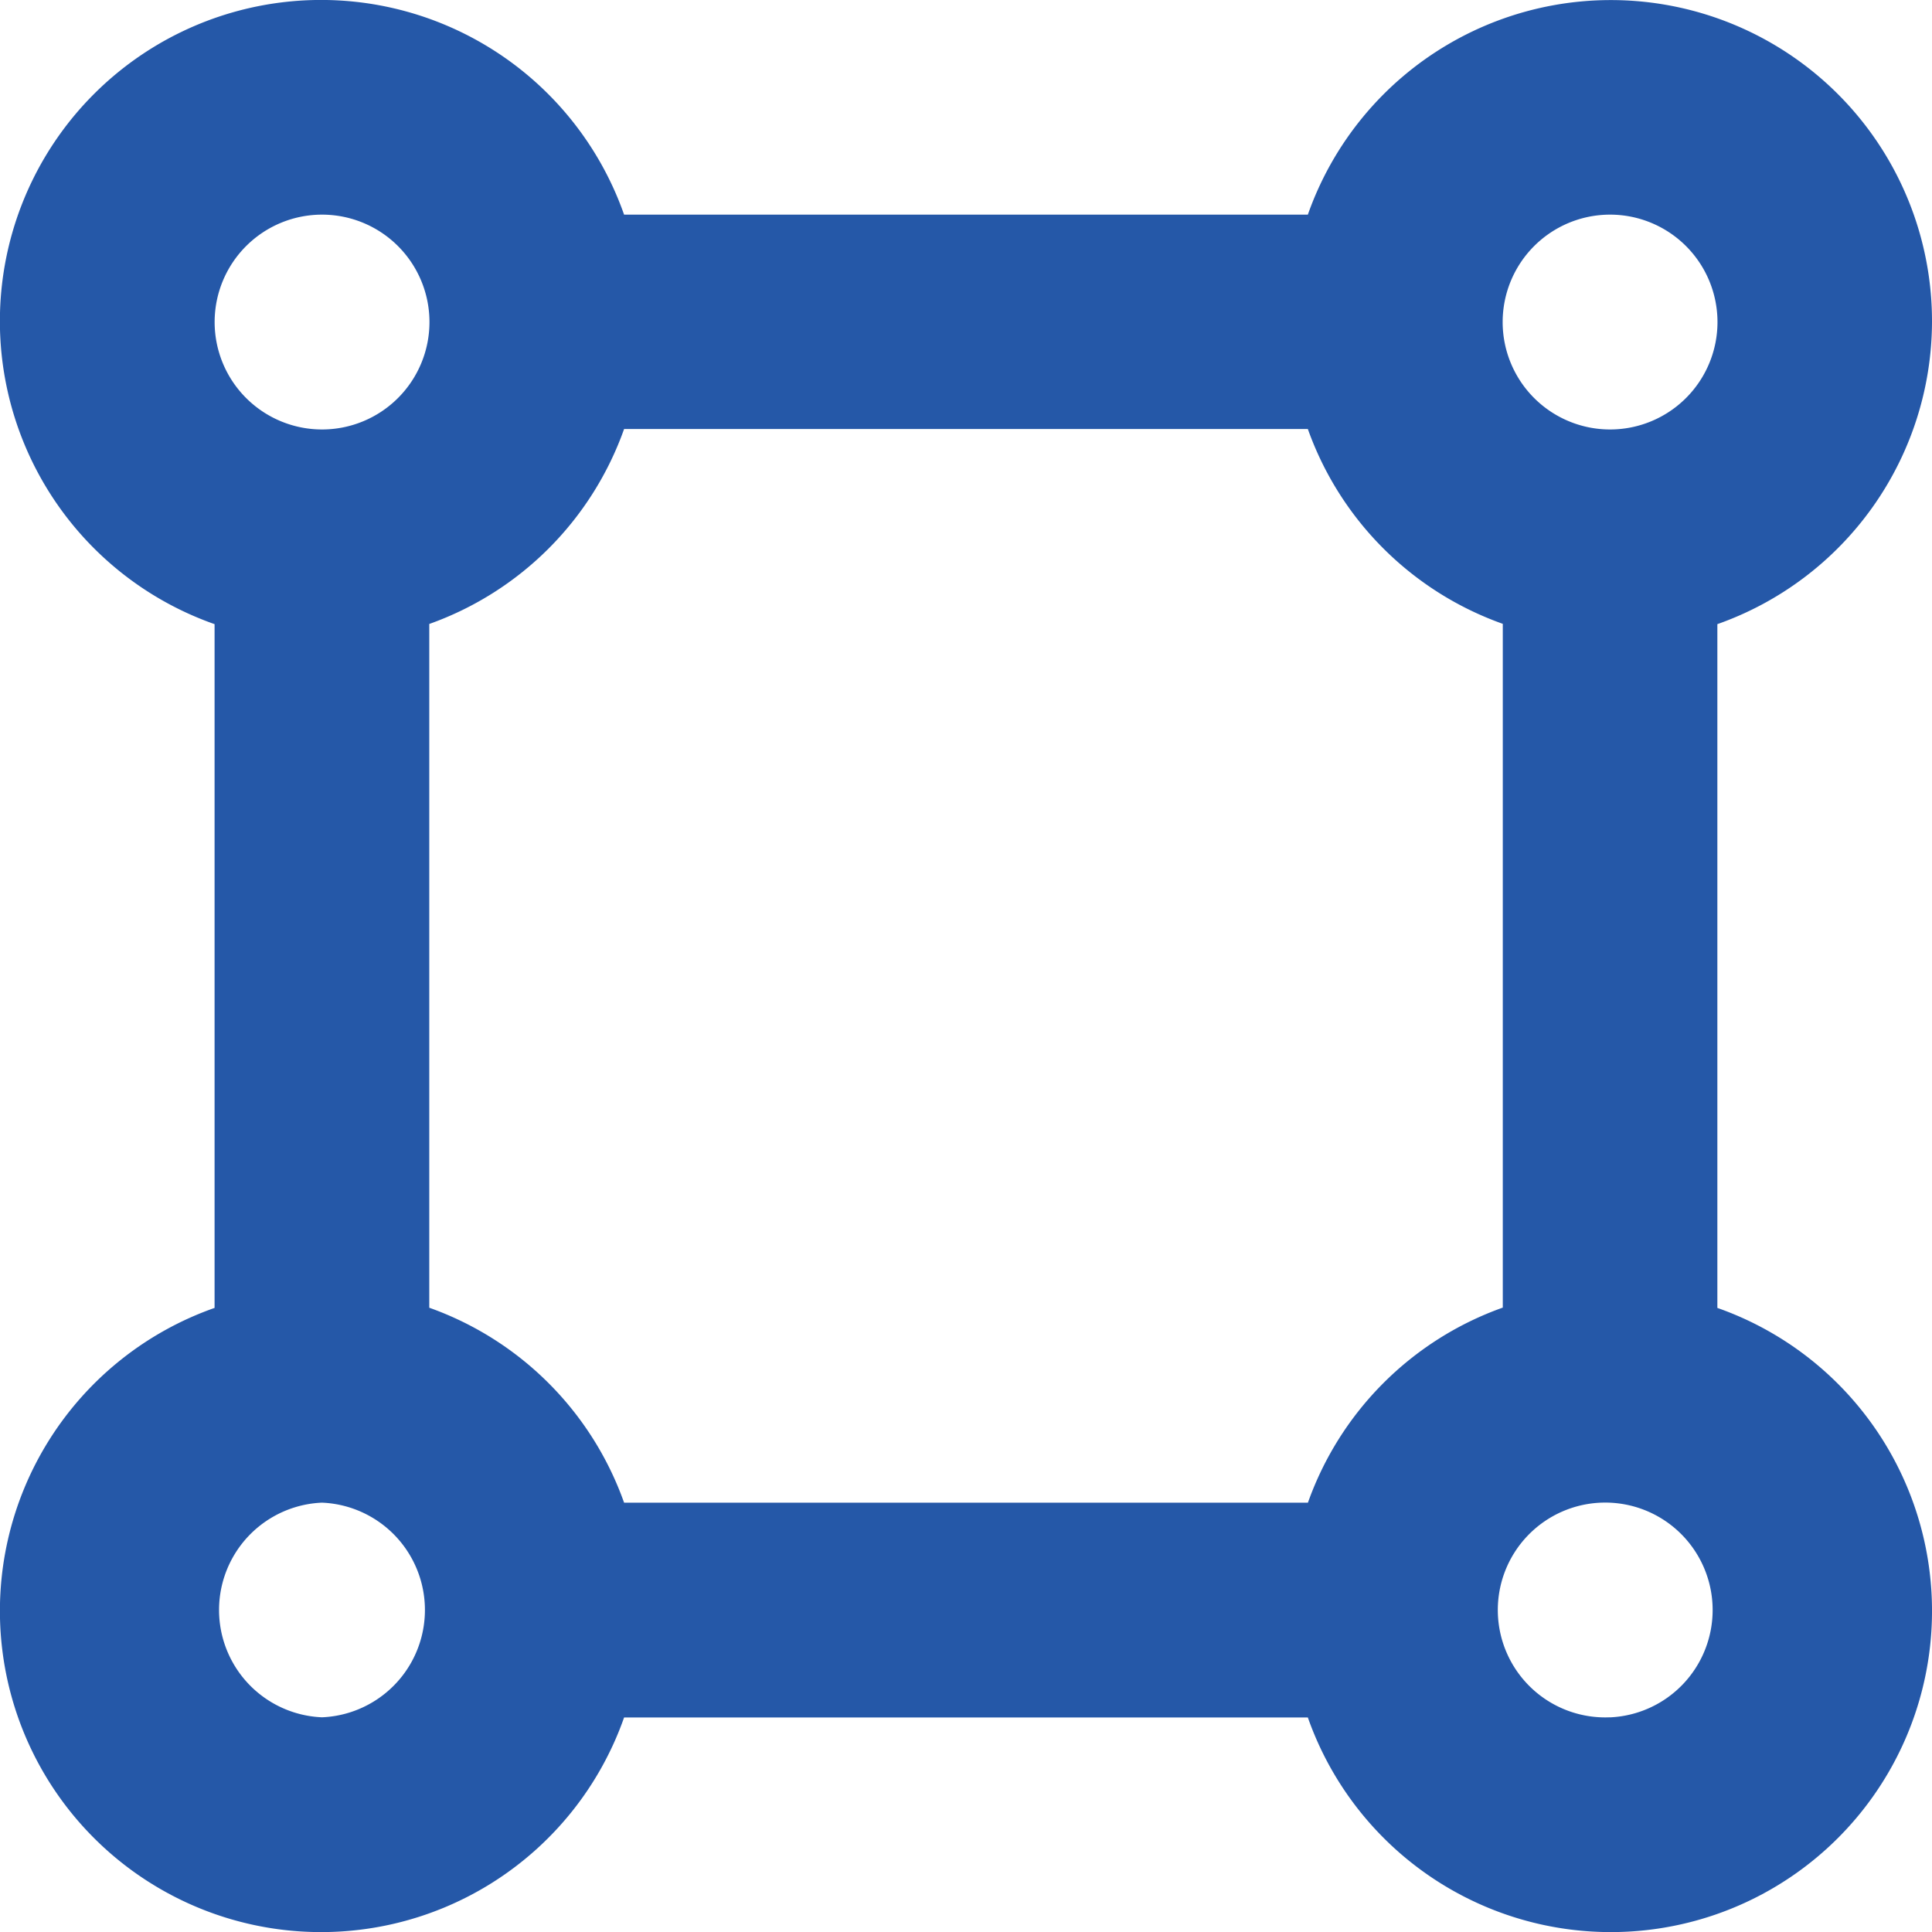
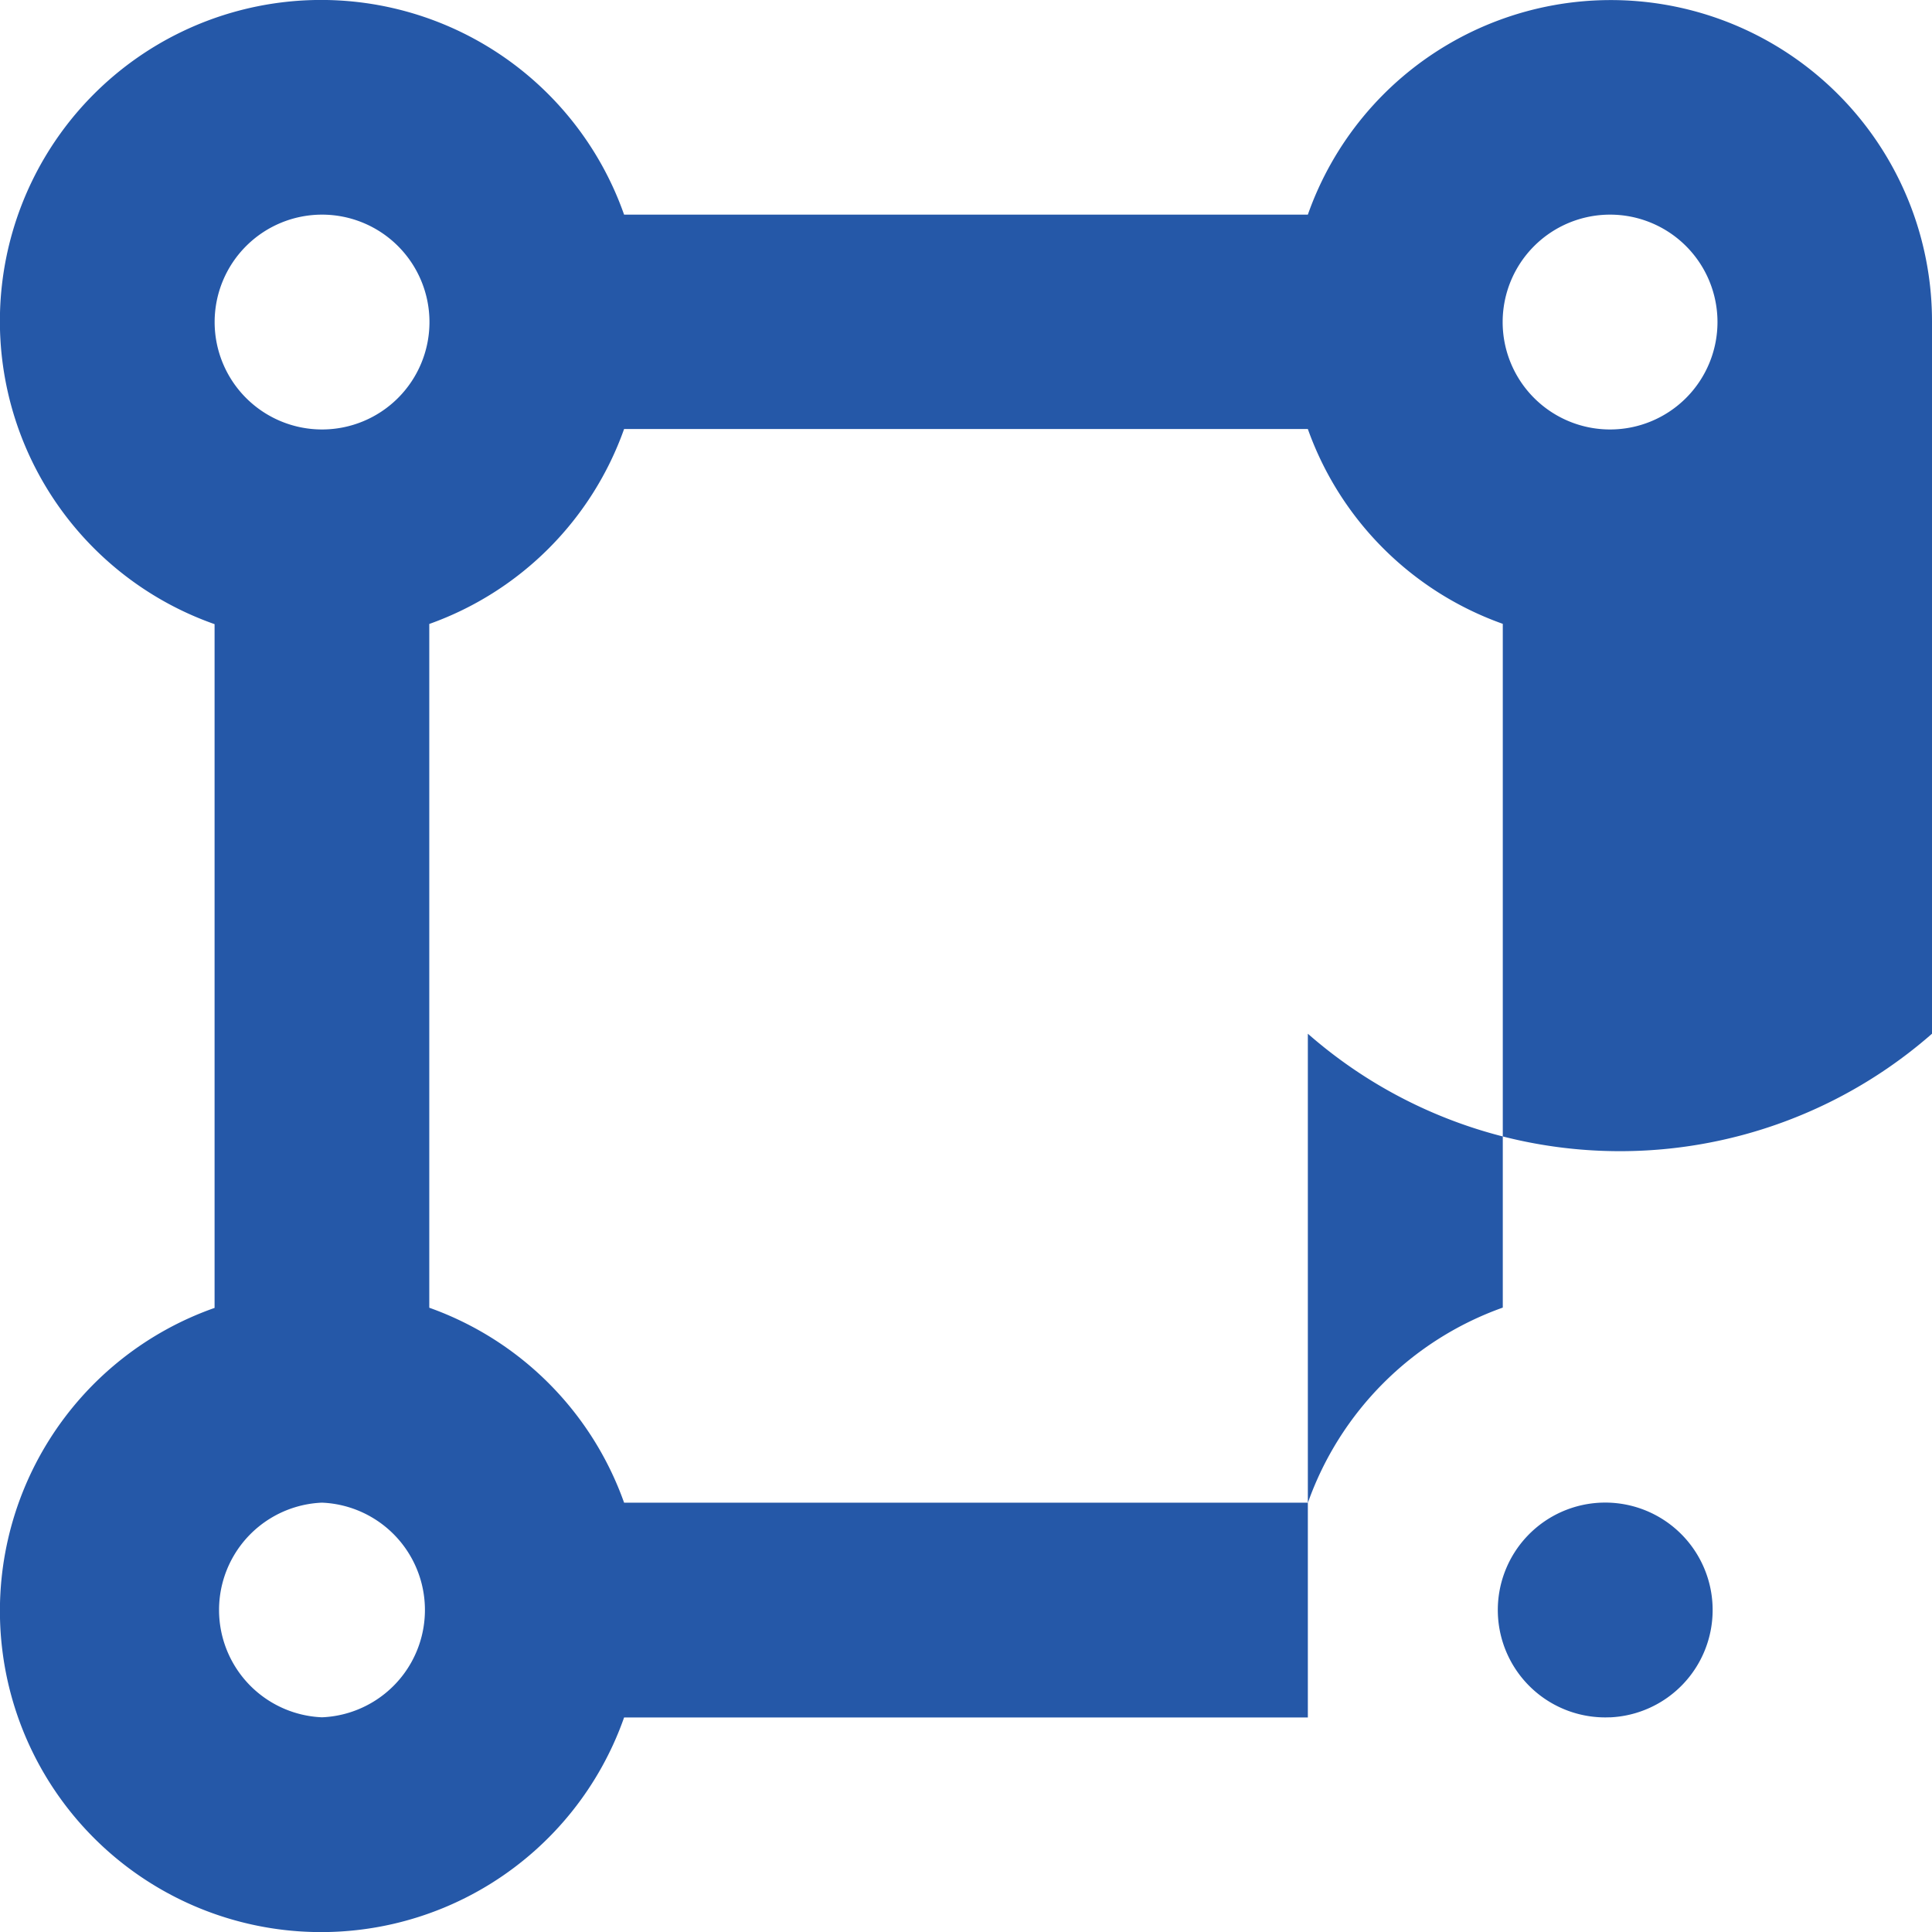
<svg xmlns="http://www.w3.org/2000/svg" width="31.081" height="31.081" viewBox="0 0 31.081 31.081">
  <g id="icono-factibilidad" transform="translate(-9922 1469.844)">
-     <path id="bx-shape-square" d="M34.081,8.18A5.167,5.167,0,0,0,24.04,6.453h-11a5.167,5.167,0,1,0-6.588,6.588v11a5.167,5.167,0,1,0,6.588,6.589h11a5.167,5.167,0,1,0,6.588-6.589v-11A5.173,5.173,0,0,0,34.081,8.18ZM28.9,6.453A1.728,1.728,0,1,1,27.174,8.18,1.728,1.728,0,0,1,28.9,6.453ZM24.04,27.174h-11a5.163,5.163,0,0,0-3.134-3.136v-11a5.163,5.163,0,0,0,3.134-3.136h11a5.163,5.163,0,0,0,3.136,3.134v11a5.163,5.163,0,0,0-3.134,3.136ZM8.18,6.453A1.728,1.728,0,1,1,6.453,8.18,1.728,1.728,0,0,1,8.18,6.453Zm0,24.174a1.728,1.728,0,0,1,0-3.453,1.728,1.728,0,0,1,0,3.453Zm20.721,0A1.728,1.728,0,1,1,30.552,28.9,1.728,1.728,0,0,1,28.9,30.628Z" transform="translate(9919 -1472.844)" fill="#2558a8" />
+     <path id="bx-shape-square" d="M34.081,8.18A5.167,5.167,0,0,0,24.04,6.453h-11a5.167,5.167,0,1,0-6.588,6.588v11a5.167,5.167,0,1,0,6.588,6.589h11v-11A5.173,5.173,0,0,0,34.081,8.18ZM28.9,6.453A1.728,1.728,0,1,1,27.174,8.18,1.728,1.728,0,0,1,28.9,6.453ZM24.04,27.174h-11a5.163,5.163,0,0,0-3.134-3.136v-11a5.163,5.163,0,0,0,3.134-3.136h11a5.163,5.163,0,0,0,3.136,3.134v11a5.163,5.163,0,0,0-3.134,3.136ZM8.18,6.453A1.728,1.728,0,1,1,6.453,8.18,1.728,1.728,0,0,1,8.18,6.453Zm0,24.174a1.728,1.728,0,0,1,0-3.453,1.728,1.728,0,0,1,0,3.453Zm20.721,0A1.728,1.728,0,1,1,30.552,28.9,1.728,1.728,0,0,1,28.9,30.628Z" transform="translate(9919 -1472.844)" fill="#2558a8" />
  </g>
</svg>